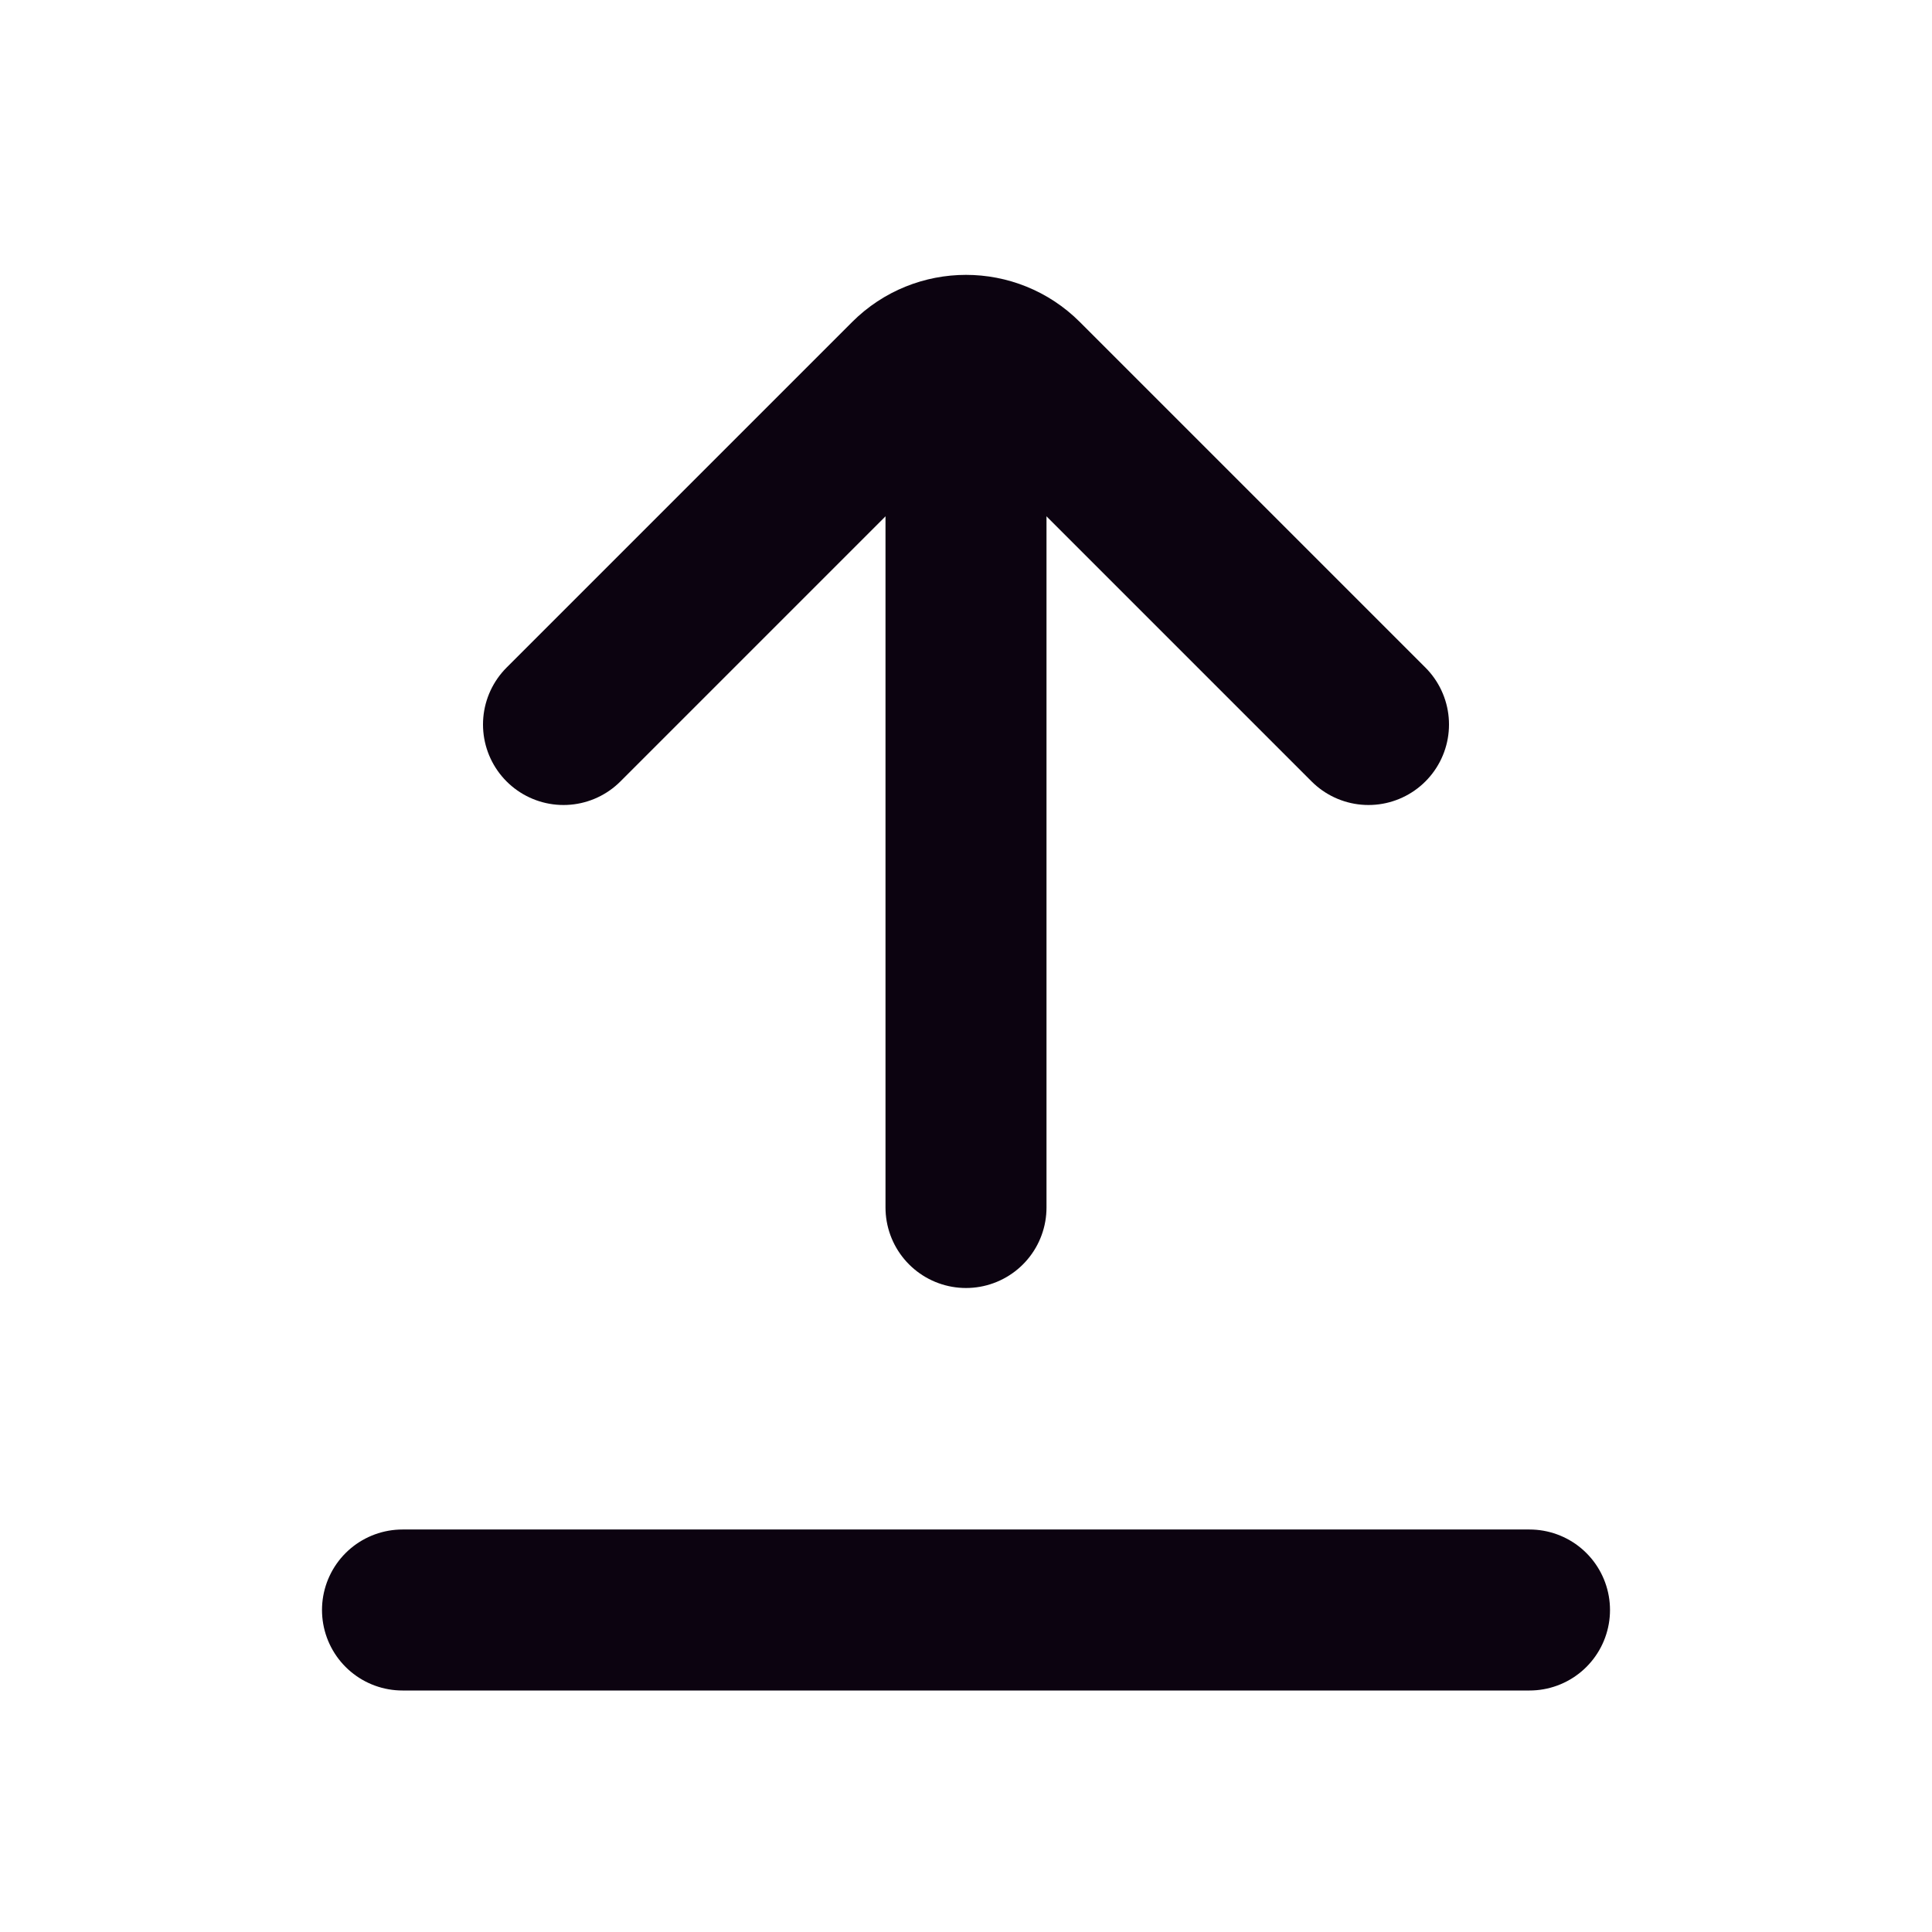
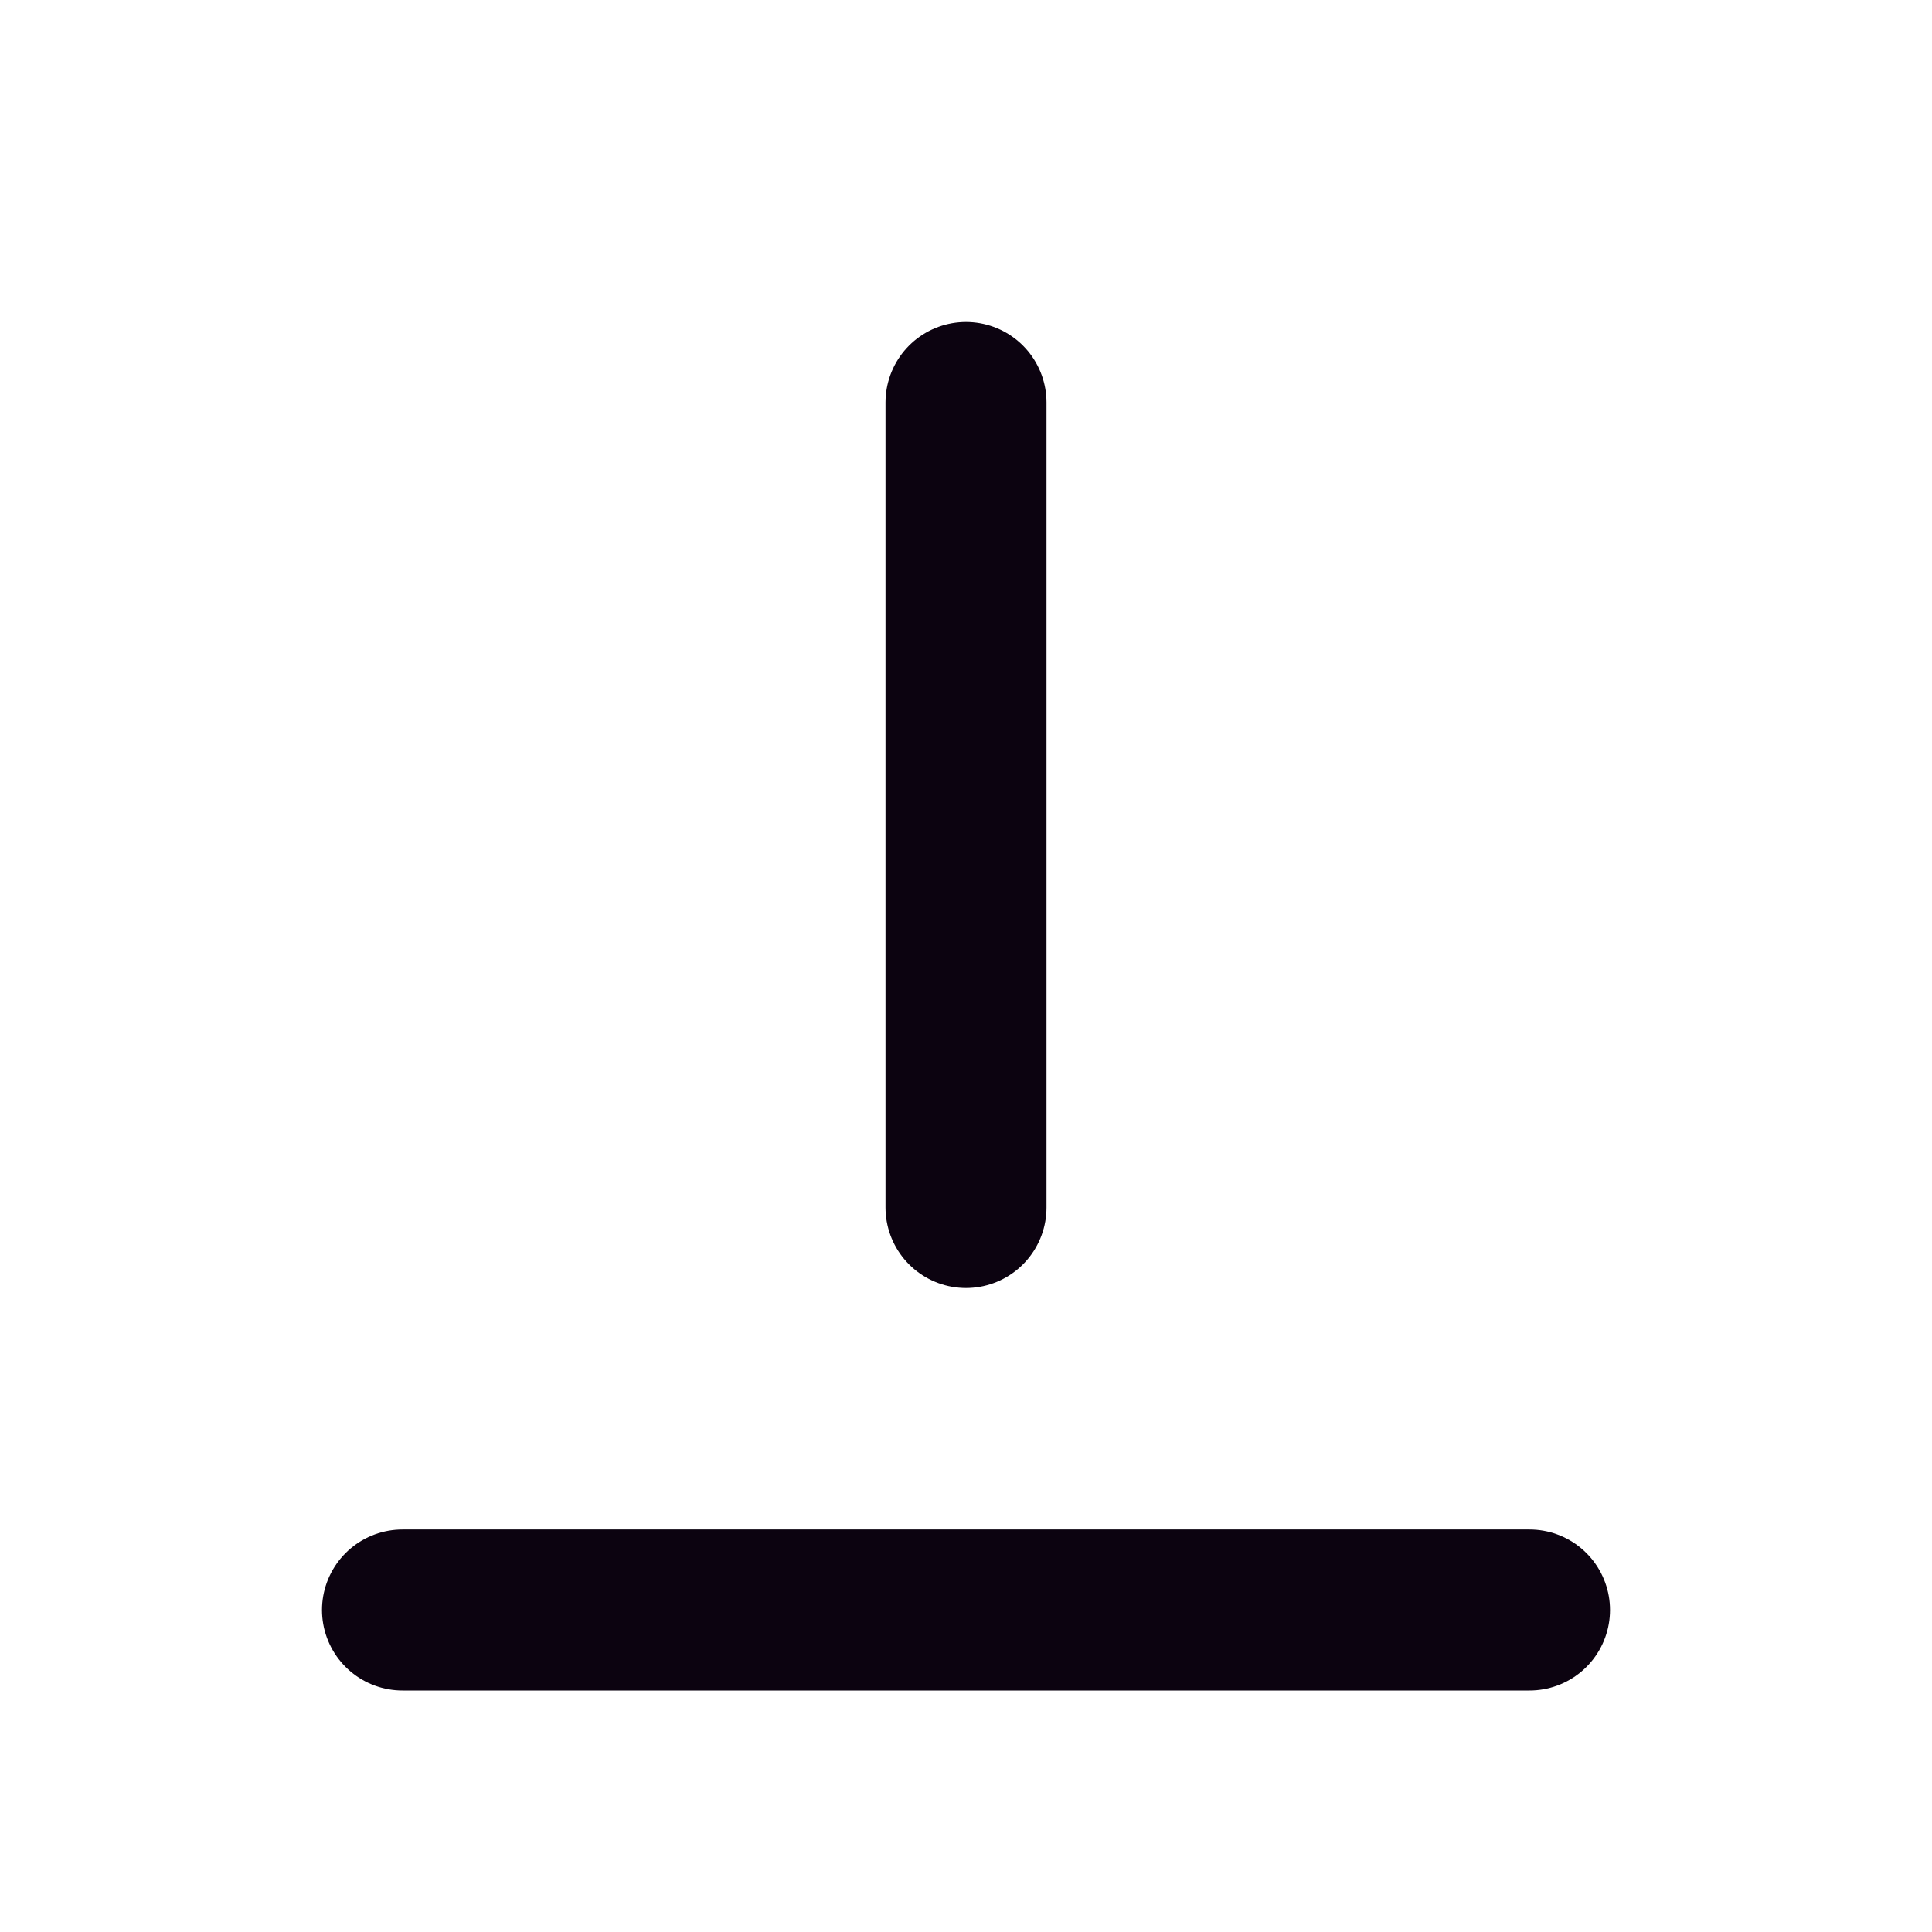
<svg xmlns="http://www.w3.org/2000/svg" width="800px" height="800px" viewBox="0 0 24 24" version="1.1">
  <title>Upload-3</title>
  <g id="Page-1" stroke="none" stroke-width="1" fill="none" fill-rule="evenodd">
    <g id="Upload-3">
-       <rect id="Rectangle" fill-rule="nonzero" x="0" y="0" width="24" height="24">
- 
- </rect>
      <line x1="12" y1="5" x2="12" y2="15" id="Path" stroke="#0C0310" stroke-width="2" stroke-linecap="round">

</line>
      <line x1="19" y1="20" x2="5" y2="20" id="Path" stroke="#0C0310" stroke-width="2" stroke-linecap="round">

</line>
-       <path d="M7,9 L11.293,4.707 C11.683,4.317 12.317,4.317 12.707,4.707 L17,9" id="Path" stroke="#0C0310" stroke-width="2" stroke-linecap="round">
- 
- </path>
    </g>
  </g>
</svg>